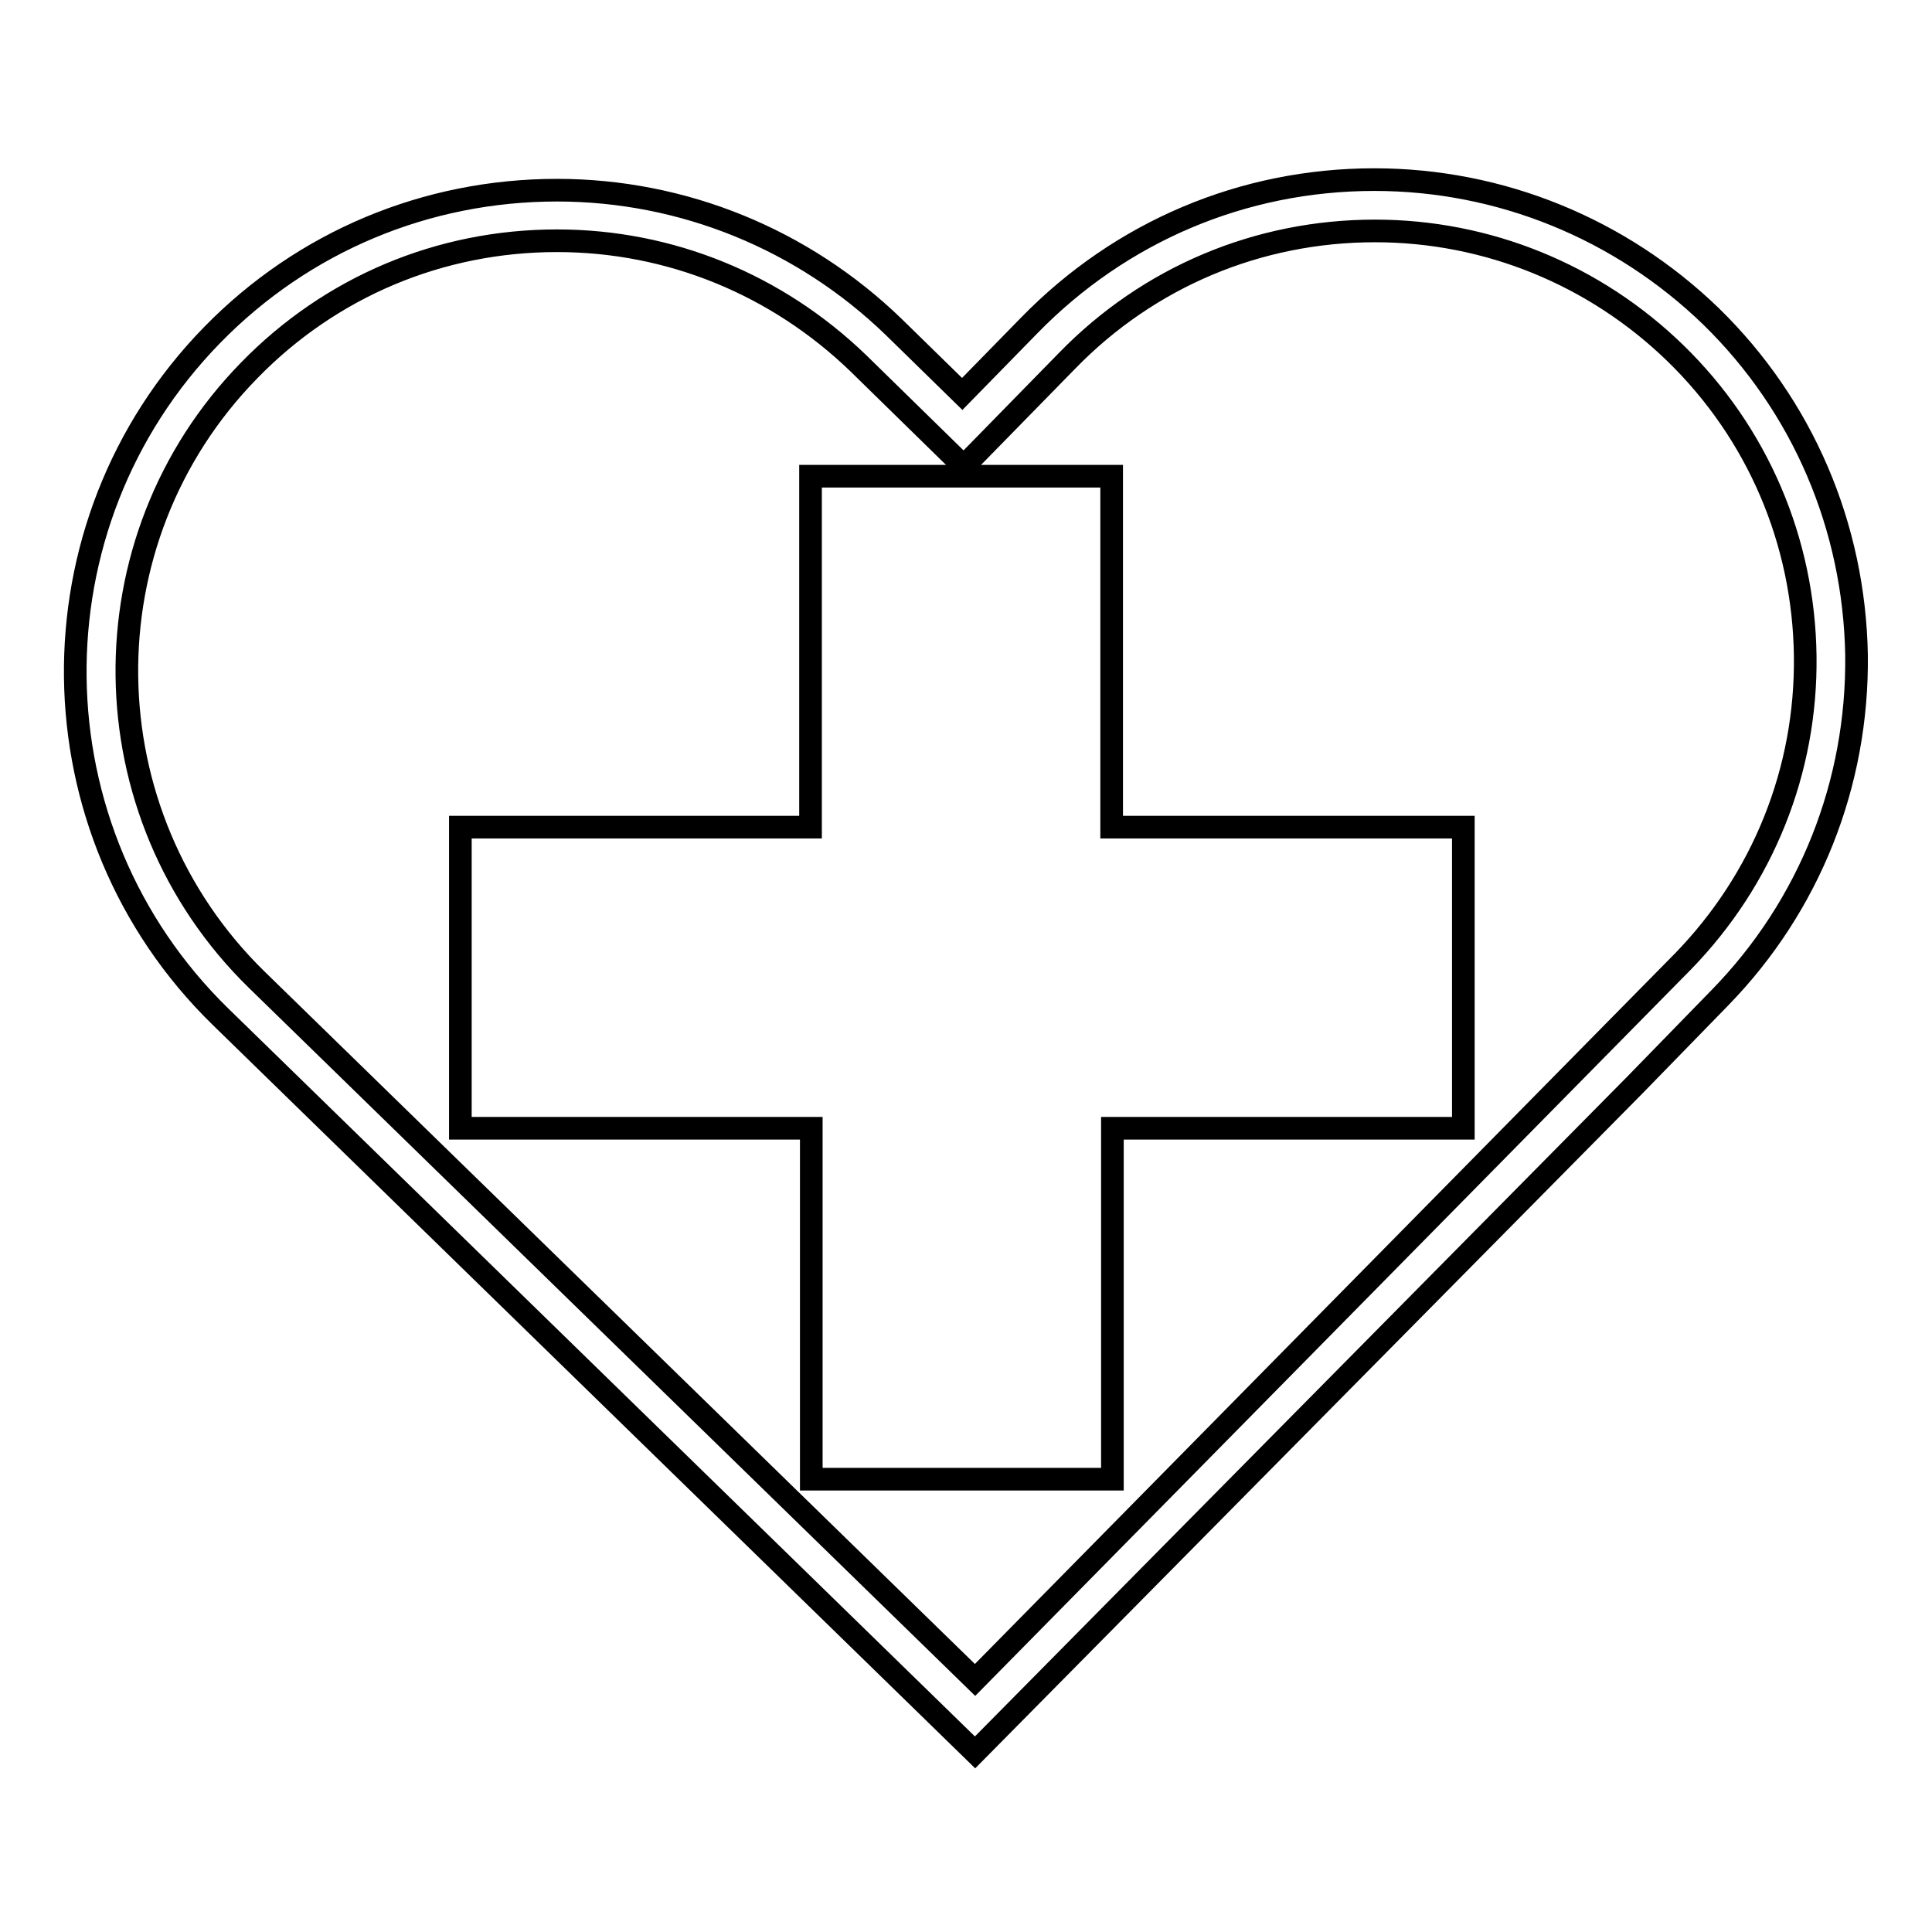
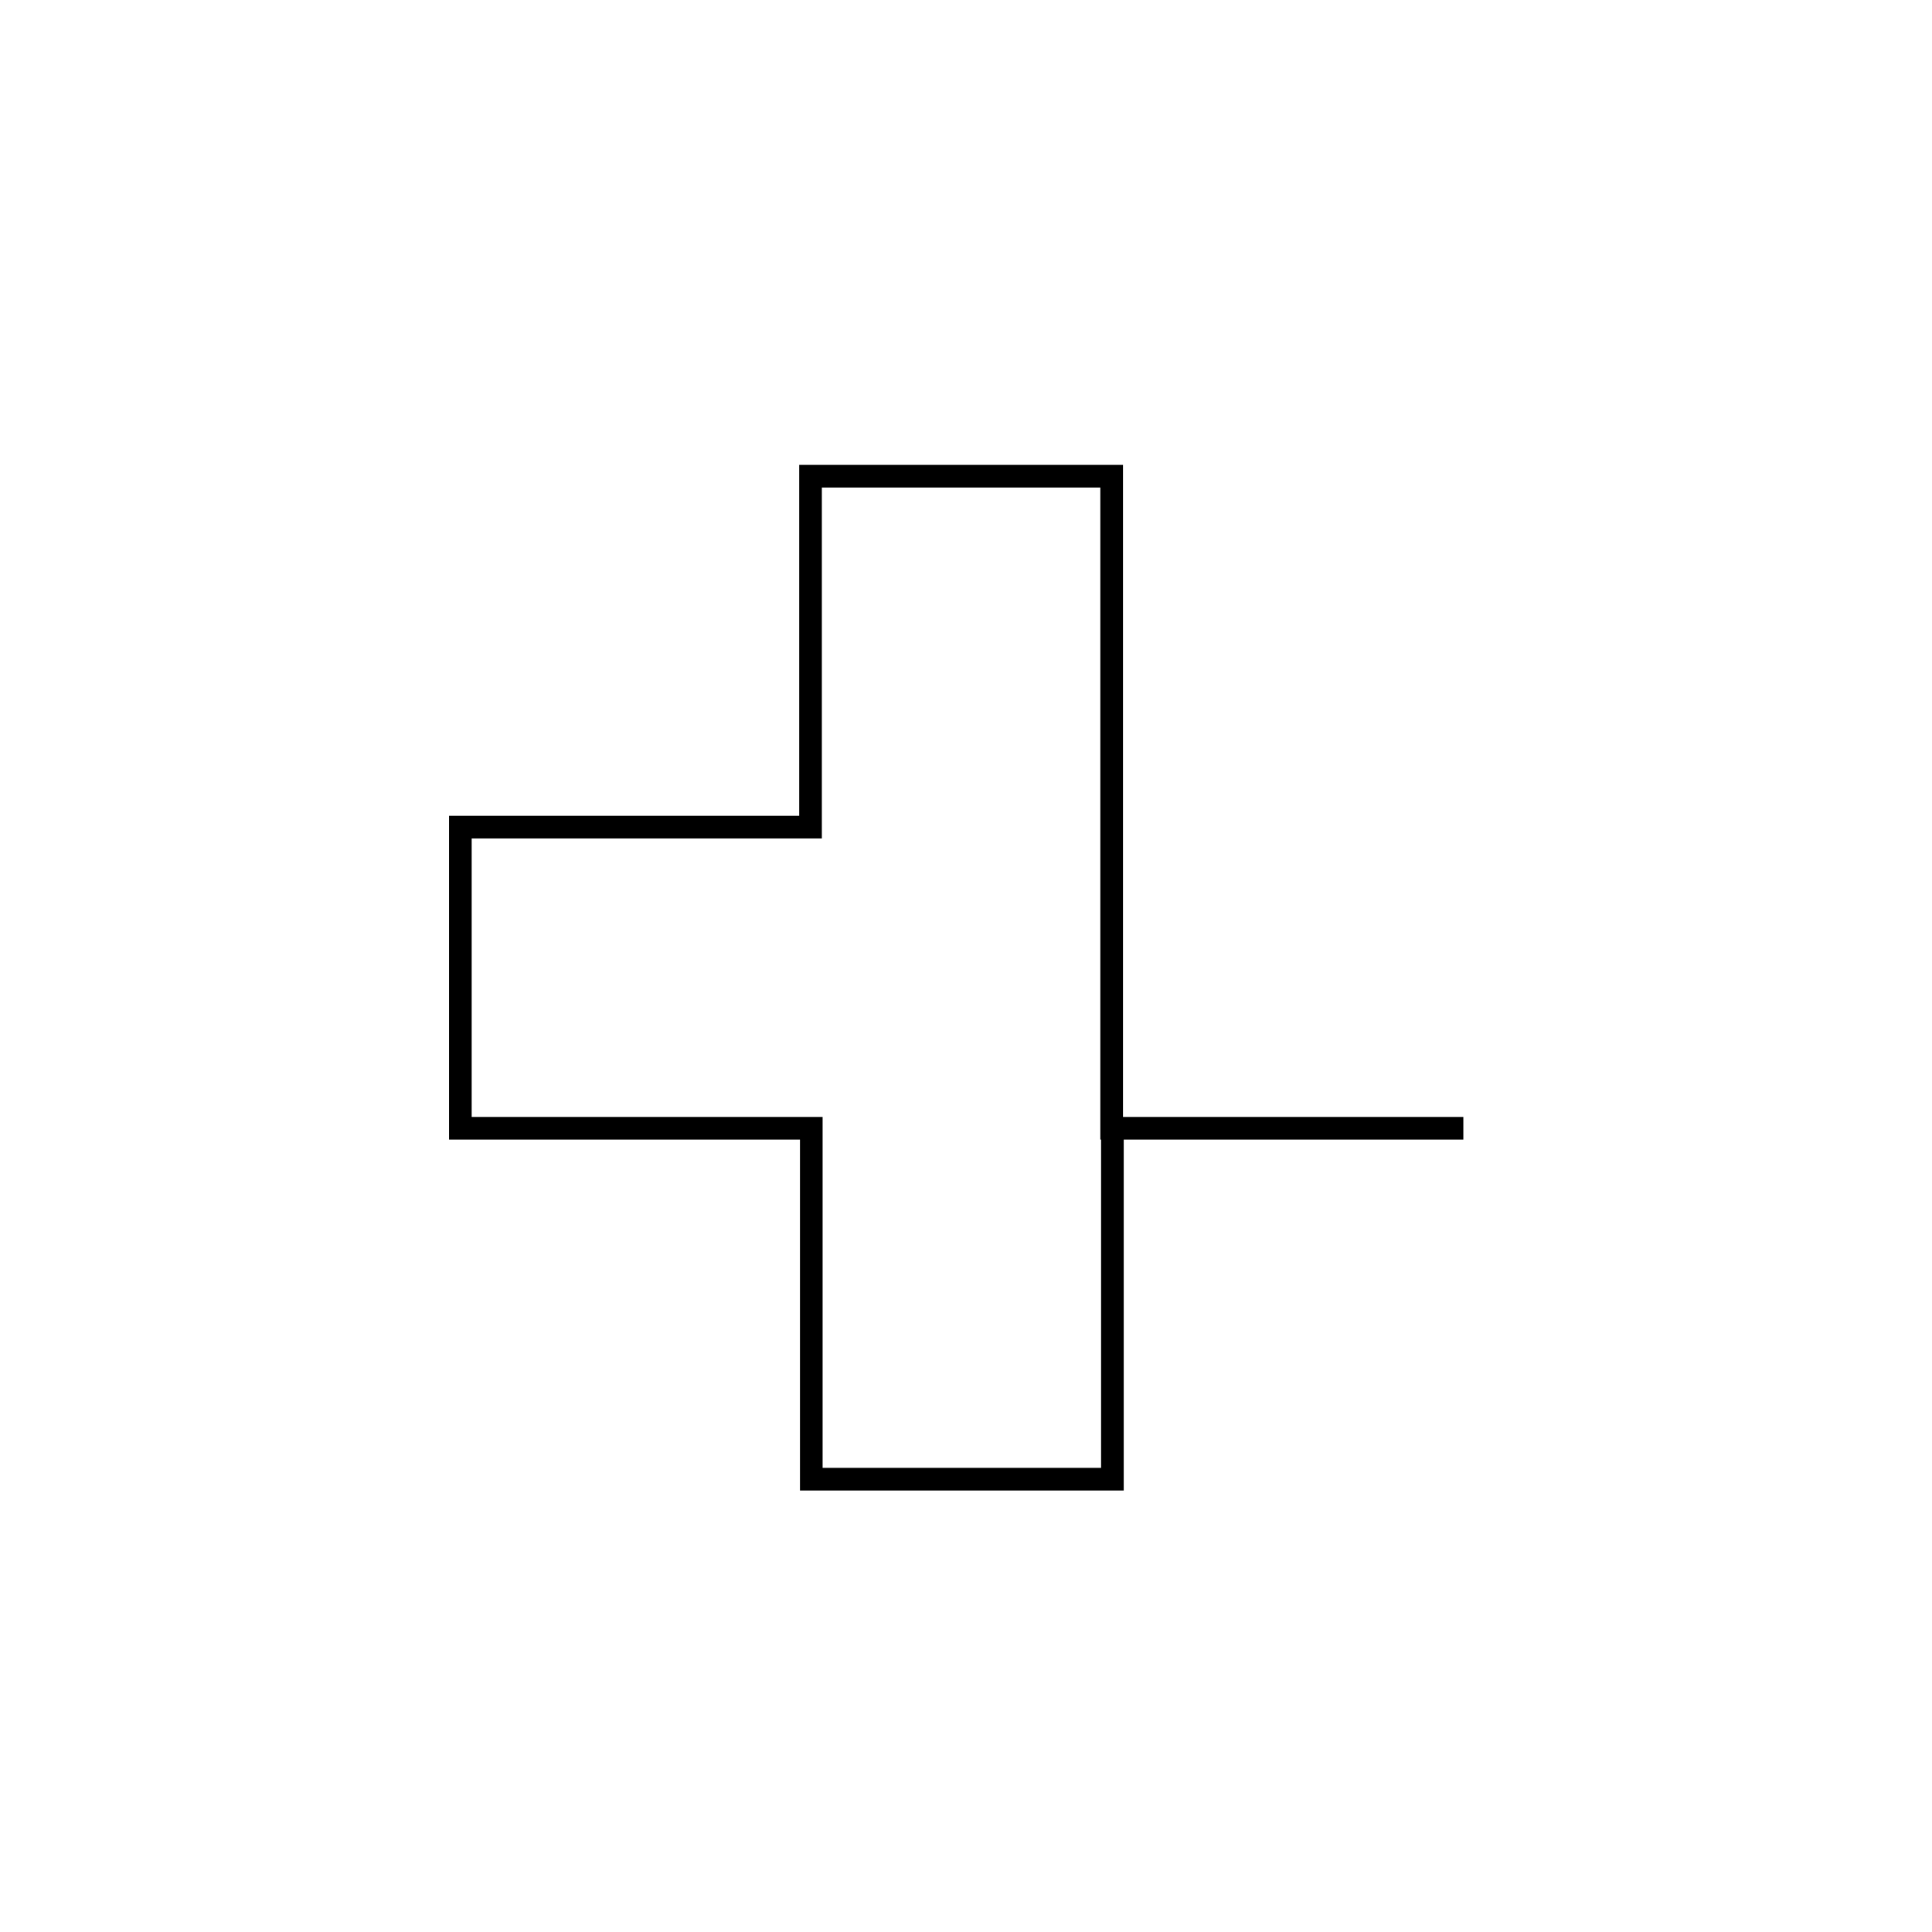
<svg xmlns="http://www.w3.org/2000/svg" version="1.1" x="0px" y="0px" viewBox="0 0 256 256" enable-background="new 0 0 256 256" xml:space="preserve">
  <g>
    <g>
-       <path stroke-width="3" fill-opacity="0" stroke="#000000" d="M129.2,232.2l-100-97.5C4,110.1,3.5,69.6,28.1,44.4C40.2,32,56.5,25.2,73.8,25.2c16.7,0,32.6,6.5,44.6,18.1l9.1,8.9l8.9-9.1c12.1-12.4,28.3-19.3,45.7-19.3c16.7,0,32.6,6.5,44.6,18.1c12.2,11.9,19,27.9,19.3,44.9c0.2,17-6.2,33.2-18.1,45.4l-11.3,11.6L129.2,232.2z M73.8,31.9c-15.5,0-30,6.1-40.8,17.2c-22,22.5-21.5,58.7,1,80.7l95.2,92.8l93.8-95.2c10.6-10.9,16.4-25.3,16.2-40.5c-0.2-15.2-6.3-29.5-17.2-40.1c-10.7-10.4-24.9-16.2-39.8-16.2c-15.5,0-30,6.1-40.8,17.2l-13.7,14l-14-13.7C102.9,37.7,88.8,31.9,73.8,31.9z" />
-       <path stroke-width="3" fill-opacity="0" stroke="#000000" d="M147.3,109.6V63.1h-39.9v46.5H61v39.9h46.5V196h39.9v-46.5h46.5v-39.9H147.3z" />
+       <path stroke-width="3" fill-opacity="0" stroke="#000000" d="M147.3,109.6V63.1h-39.9v46.5H61v39.9h46.5V196h39.9v-46.5h46.5H147.3z" />
    </g>
  </g>
</svg>